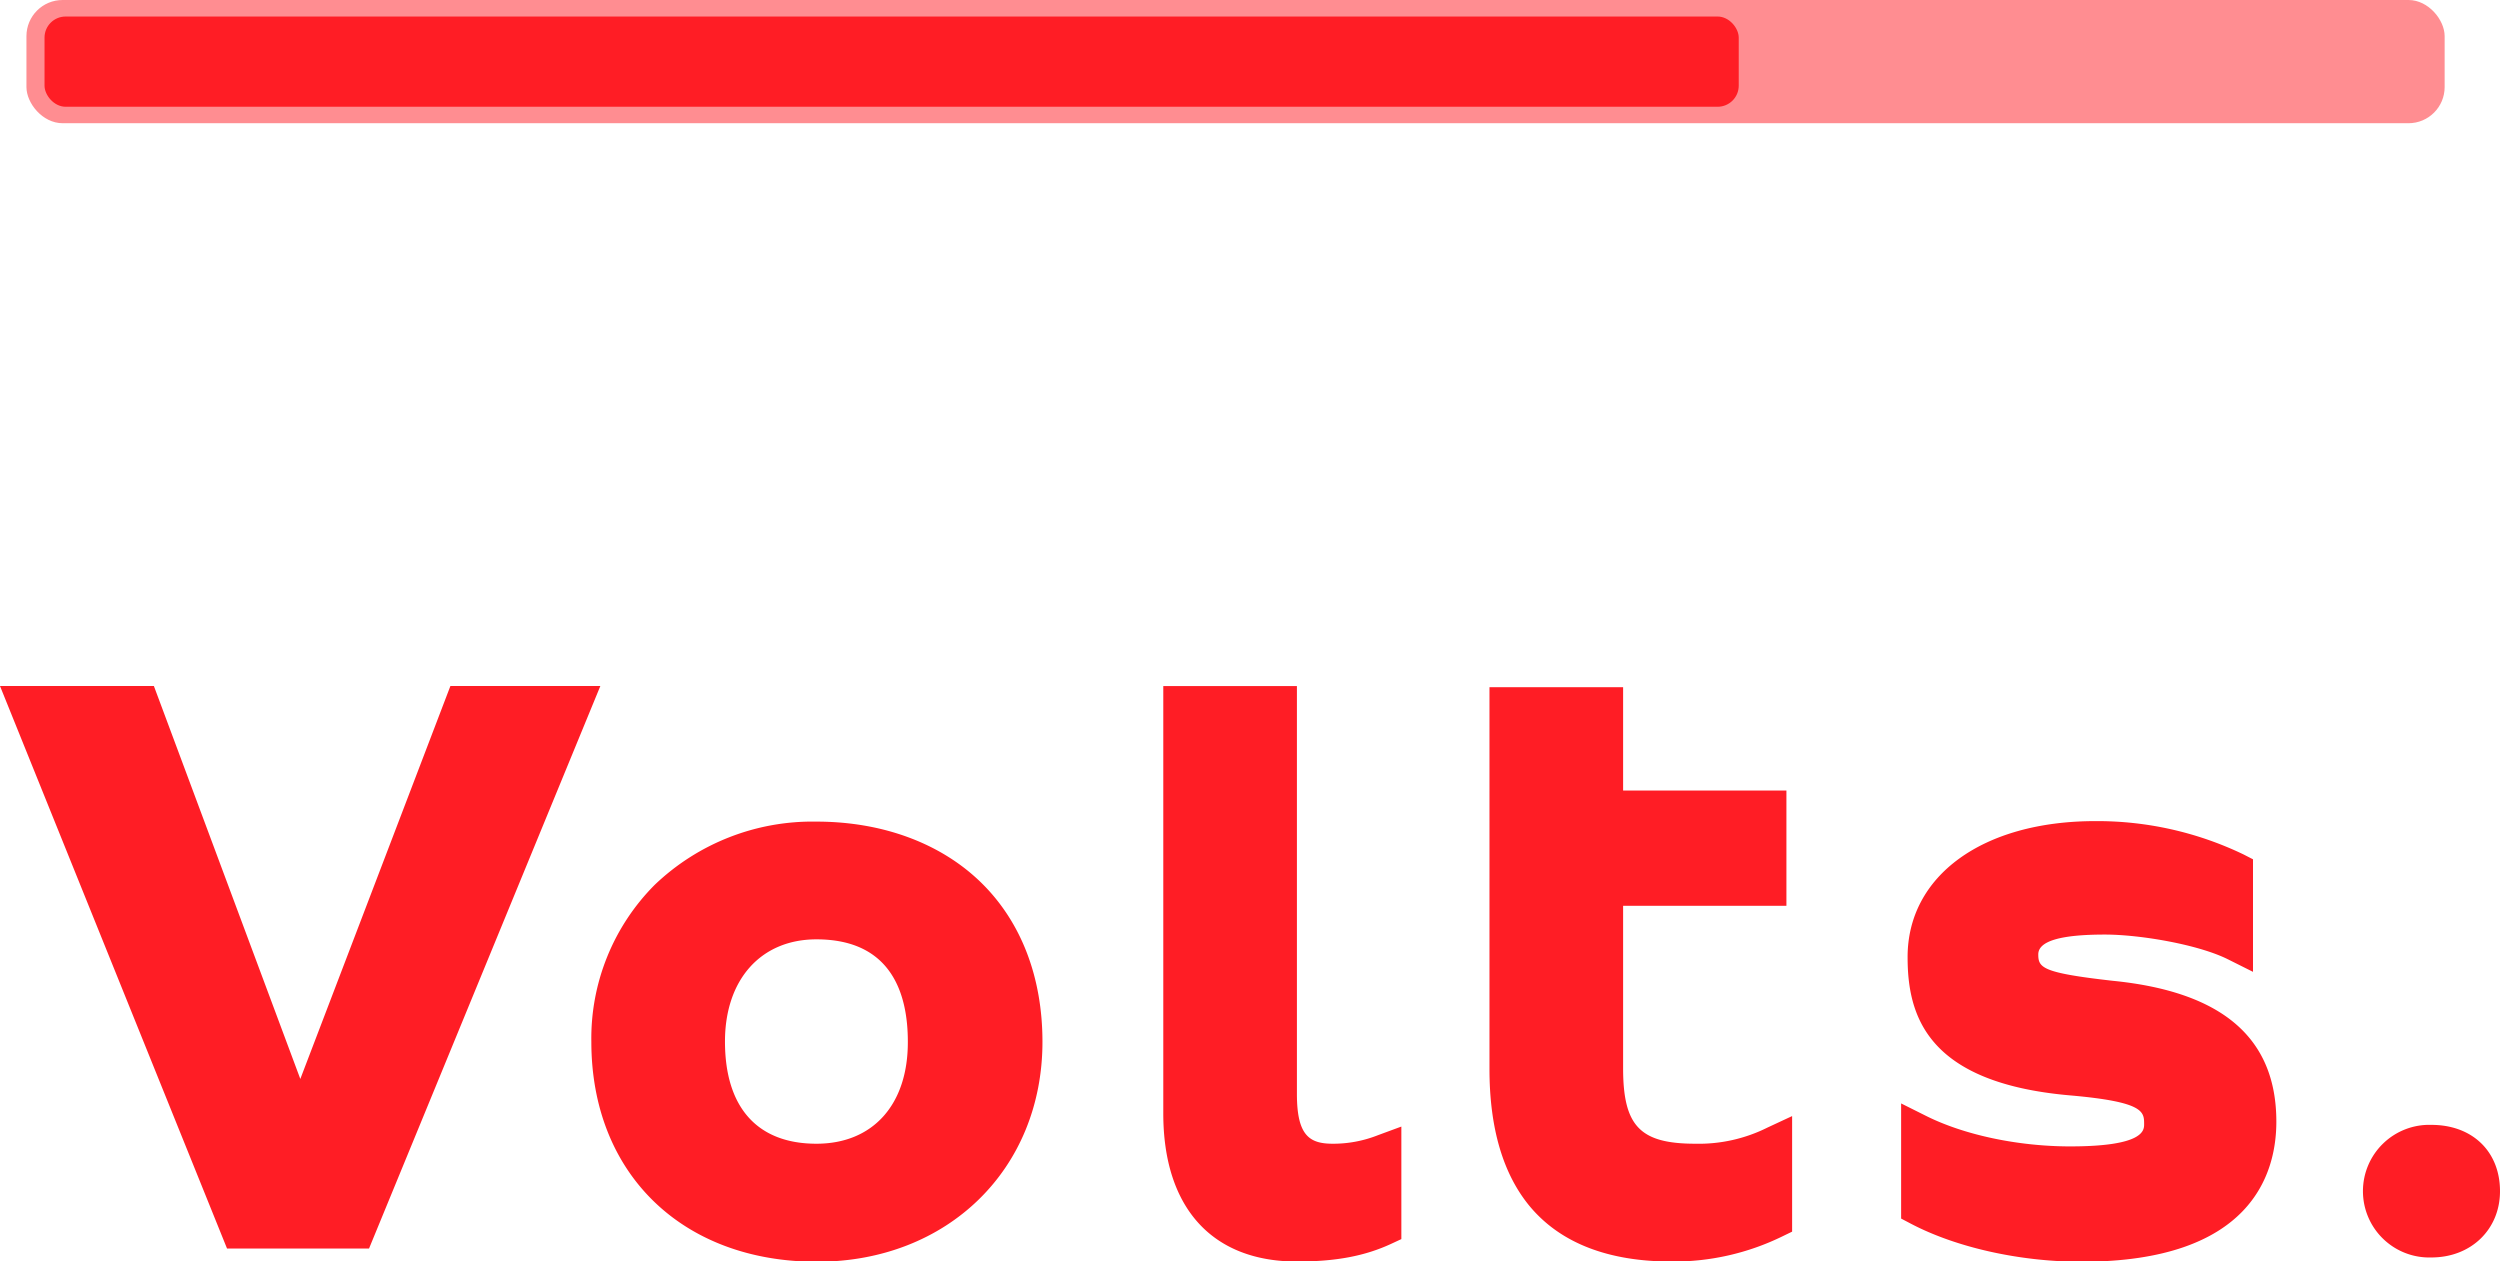
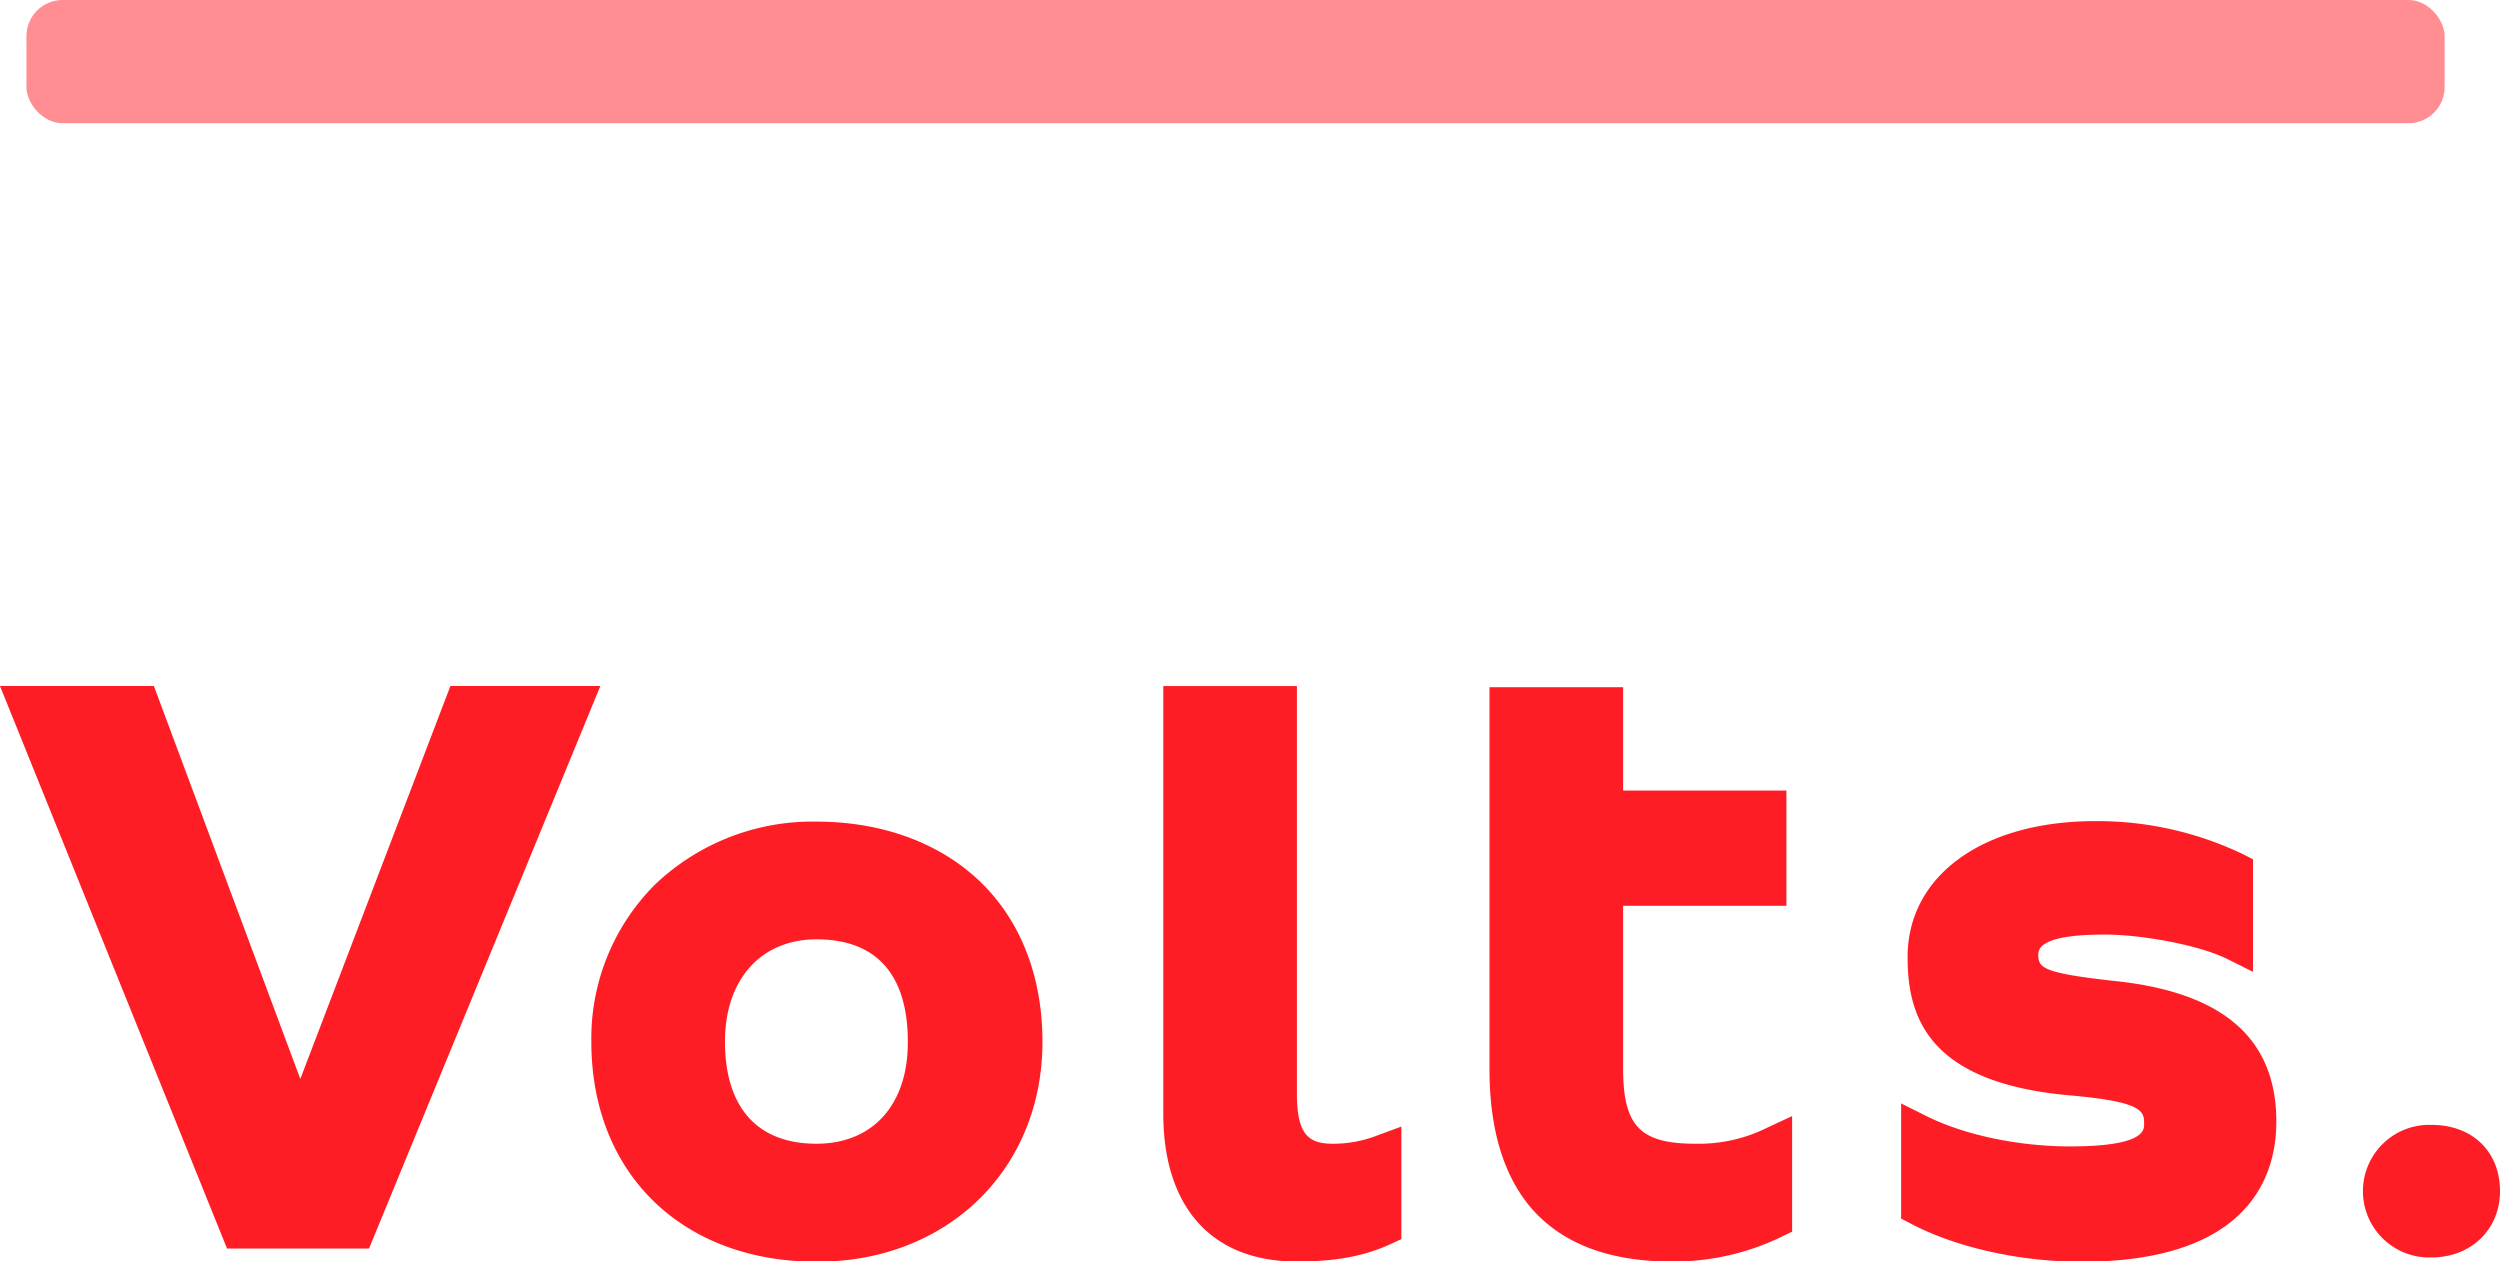
<svg xmlns="http://www.w3.org/2000/svg" viewBox="0 0 355.46 179.36">
  <defs>
    <style>.cls-1,.cls-2{fill:#ff1d25}.cls-1{opacity:.5}</style>
  </defs>
  <title>Ativo 5</title>
  <g id="Camada_2" data-name="Camada 2">
    <g id="Camada_1-2" data-name="Camada 1">
      <rect class="cls-1" x="3.76" width="343.83" height="17.52" rx="5.14" ry="5.14" />
-       <rect class="cls-2" x="6.33" y="2.35" width="240.89" height="12.83" rx="3" ry="3" />
      <path class="cls-2" d="M64.04 97.54L42.7 153.41 21.88 97.54H0l32.28 79.98h20.19l32.89-79.98H64.04zm52.04 19.28a32.45 32.45 0 0 0-23 9 30.93 30.93 0 0 0-9 22.31c0 18.7 12.89 31.27 32.07 31.27 18.58 0 32.07-13.15 32.07-31.27 0-9.15-3-17-8.64-22.56s-13.92-8.75-23.5-8.75zm0 45.8c-8.4 0-13-5.16-13-14.53 0-8.82 5.11-14.53 13-14.53 10.78 0 13 7.9 13 14.53.04 8.96-4.96 14.53-13 14.53zm73.43 0c-3.31 0-5.11-1.13-5.11-7.07v-58h-19v60.77c0 13.38 6.92 21.05 19 21.05 5.53 0 9.67-.78 13.43-2.53l1.42-.66v-16l-3.31 1.22a17.32 17.32 0 0 1-6.43 1.22zm51.55 0c-7.88 0-10.28-2.51-10.28-10.74v-23.09H254V112.4h-23.22V97.71h-19V152c0 8.45 1.95 15 5.79 19.59 4.35 5.16 11.11 7.78 20.09 7.78a35.17 35.17 0 0 0 15.77-3.58l1.38-.67v-16.43l-3.5 1.63a21.85 21.85 0 0 1-10.25 2.3zm59.3-23.17c-10-1.13-10.55-1.85-10.55-3.75s3.18-2.82 9.47-2.82c5 0 13.28 1.41 17.5 3.52l3.56 1.78v-16l-1.34-.69a48 48 0 0 0-21.09-4.74c-16 0-26.68 7.77-26.68 19.33 0 8.22 2.63 17.89 23.13 19.67 10.5.92 10.5 2.32 10.5 4.09 0 .86 0 3.16-10.51 3.16-7.4 0-15.06-1.62-20.48-4.33l-3.56-1.78v16.37l1.31.69c6.45 3.41 15.54 5.45 24.33 5.45 24.11 0 27.71-12.47 27.71-19.91 0-11.9-7.66-18.49-23.3-20.04zm45.35 20.49a9.43 9.43 0 1 0 0 18.85c5.65 0 9.75-4 9.75-9.42 0-5.64-3.92-9.43-9.75-9.43z" />
    </g>
  </g>
</svg>